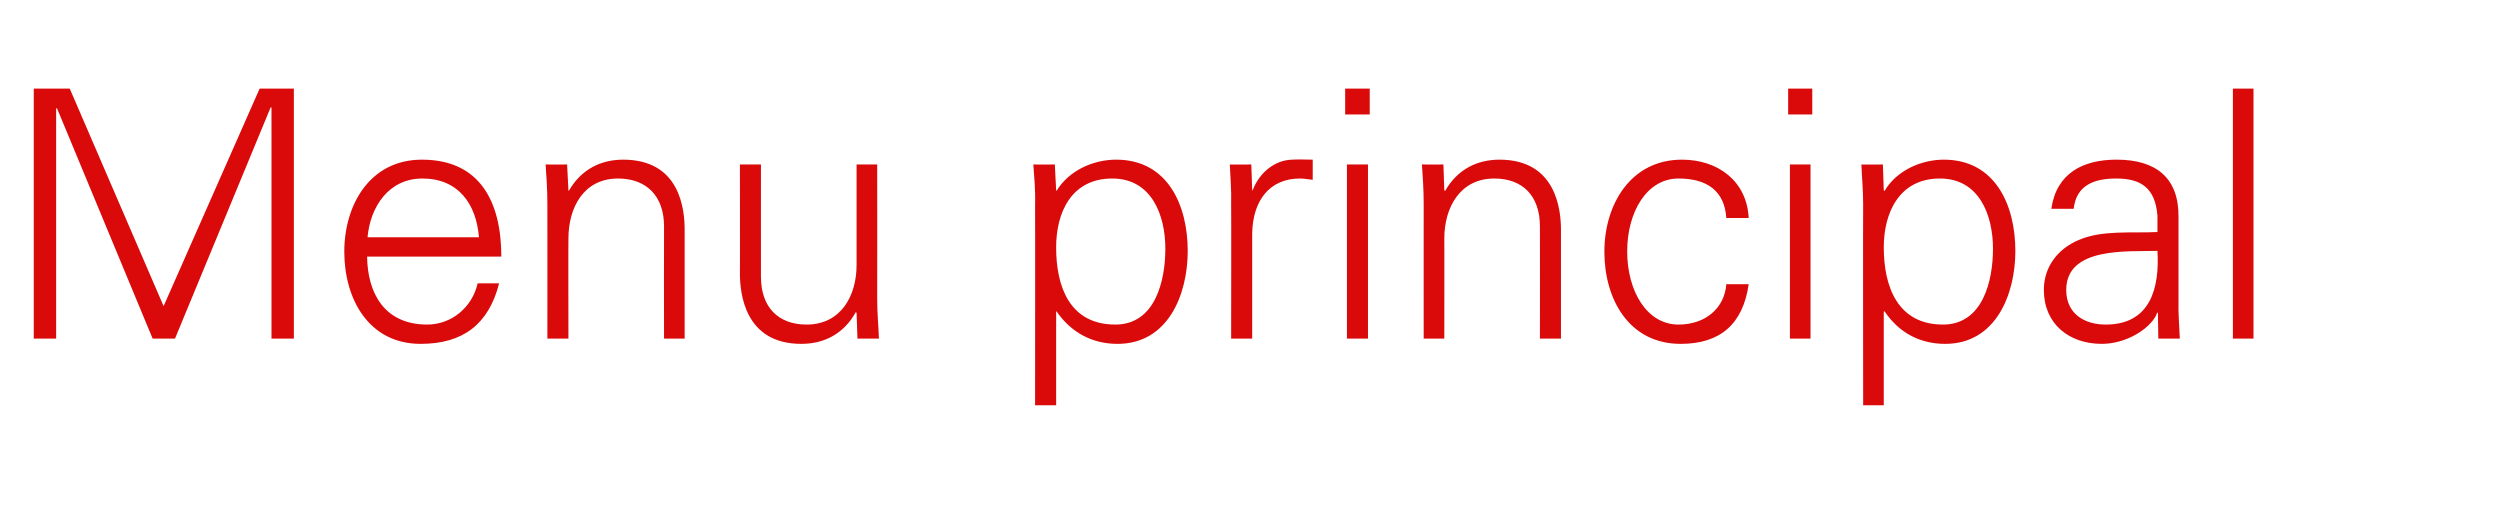
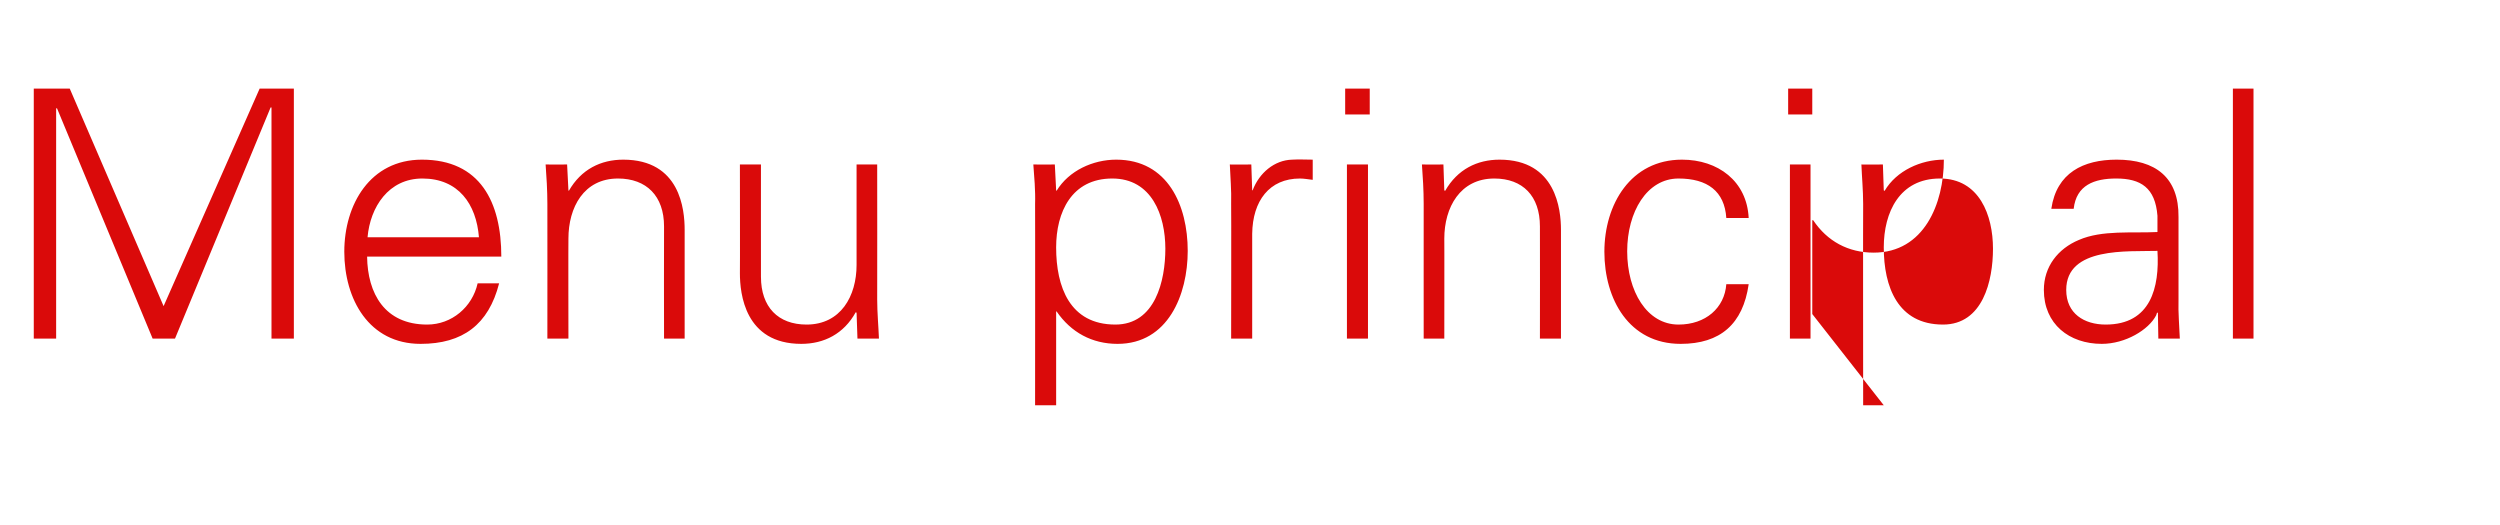
<svg xmlns="http://www.w3.org/2000/svg" version="1.1" width="570px" height="119.8px" viewBox="0 -20 570 119.8" style="top:-20px">
  <desc>Menu principal</desc>
  <defs />
  <g id="Polygon337324">
-     <path d="m7.7 57.2l0-57l8.2 0l21.4 49.6l21.9-49.6l7.8 0l0 57l-5.1 0l0-52.7l-.2 0l-21.8 52.7l-5.1 0l-21.8-52.5l-.2 0l0 52.5l-5.1 0zm76-18.7c.1 8.4 4 15.5 13.7 15.5c5.6 0 10.3-4 11.5-9.4c0 0 4.9 0 4.9 0c-2.4 9.4-8.3 13.8-17.9 13.8c-11.8 0-17.4-10.2-17.4-21c0-10.8 5.9-21 17.7-21c13.3 0 18.1 9.7 18.1 22.1c0 0-30.6 0-30.6 0zm25.5-4.4c-.6-7.6-4.7-13.4-12.9-13.4c-7.7 0-11.9 6.5-12.5 13.4c0 0 25.4 0 25.4 0zm20.4 23.1l-4.8 0c0 0 .02-30.74 0-30.7c0-3.1-.2-6.3-.4-9c.02.04 4.9 0 4.9 0l.3 5.9c0 0 .12.14.1.1c2.8-4.9 7.3-7.1 12.4-7.1c13 0 14 11.4 14 16c0-.01 0 24.8 0 24.8l-4.7 0c0 0-.04-25.6 0-25.6c0-6.9-4-10.9-10.5-10.9c-7.8 0-11.3 6.6-11.3 13.7c-.04-.04 0 22.8 0 22.8zm65.7-39.7l4.7 0c0 0 .03 30.77 0 30.8c0 3 .3 6.2.4 8.9c.02 0-4.9 0-4.9 0l-.2-5.9c0 0-.17-.11-.2-.1c-2.7 4.9-7.2 7.2-12.4 7.2c-12.9 0-14-11.5-14-16.1c.04.04 0-24.8 0-24.8l4.8 0c0 0-.02 25.63 0 25.6c0 6.9 3.9 10.9 10.4 10.9c7.8 0 11.4-6.5 11.4-13.6c-.01-.03 0-22.9 0-22.9zm59 36.5c9.1 0 11.4-10 11.4-17.3c0-7.6-3.1-16-12.1-16c-9.3 0-12.8 7.7-12.8 15.7c0 9 3.1 17.6 13.5 17.6zm-13.5 18.4l-4.8 0c0 0 .03-45.94 0-45.9c.1-3.1-.2-6.3-.4-9c.04.04 4.9 0 4.9 0l.3 5.9c0 0 .13.14.1.1c2.8-4.6 8.3-7.1 13.6-7.1c11.8 0 16.3 10.5 16.3 20.8c0 10-4.5 21.2-16 21.2c-5.8 0-10.6-2.6-13.9-7.4c.03.03-.1 0-.1 0l0 21.4zm44.7-15.2l-4.8 0c0 0 .05-30.74 0-30.7c.1-3.1-.2-6.3-.3-9c-.05.04 4.9 0 4.9 0l.2 5.9c0 0 .15-.02.1 0c1.5-4 5-6.9 9-7c1.6-.1 3.1 0 4.7 0c0 0 0 4.6 0 4.6c-.9-.1-2-.3-2.9-.3c-7 0-10.8 5.1-10.9 12.6c-.01.04 0 23.9 0 23.9zm26.4-39.7l0 39.7l-4.8 0l0-39.7l4.8 0zm.4-11.4l-5.6 0l0-5.9l5.6 0l0 5.9zm17 51.1l-4.7 0c0 0-.01-30.74 0-30.7c0-3.1-.2-6.3-.4-9c0 .04 4.9 0 4.9 0l.2 5.9c0 0 .19.14.2.1c2.8-4.9 7.3-7.1 12.4-7.1c12.9 0 14 11.4 14 16c-.02-.01 0 24.8 0 24.8l-4.8 0c0 0 .04-25.6 0-25.6c0-6.9-3.9-10.9-10.4-10.9c-7.8 0-11.4 6.6-11.4 13.7c.03-.04 0 22.8 0 22.8zm64.3-27.5c-.4-6.1-4.3-9-10.9-9c-7.2 0-11.7 7.6-11.7 16.6c0 9.1 4.5 16.7 11.7 16.7c6.2 0 10.5-3.8 10.9-9.2c0 0 5.1 0 5.1 0c-1.3 9.1-6.5 13.6-15.5 13.6c-11.8 0-17.4-10.2-17.4-21c0-10.8 6-21 17.7-21c8.2 0 14.8 4.9 15.2 13.3c0 0-5.1 0-5.1 0zm19.2-12.2l0 39.7l-4.7 0l0-39.7l4.7 0zm.4-11.4l-5.5 0l0-5.9l5.5 0l0 5.9zm29.8 47.9c9.1 0 11.4-10 11.4-17.3c0-7.6-3.1-16-12.1-16c-9.2 0-12.8 7.7-12.8 15.7c0 9 3.2 17.6 13.5 17.6zm-13.5 18.4l-4.7 0c0 0-.04-45.94 0-45.9c0-3.1-.3-6.3-.4-9c-.03.04 4.9 0 4.9 0l.2 5.9c0 0 .16.14.2.1c2.7-4.6 8.3-7.1 13.5-7.1c11.8 0 16.3 10.5 16.3 20.8c0 10-4.5 21.2-16 21.2c-5.8 0-10.6-2.6-13.8-7.4c-.04.03-.2 0-.2 0l0 21.4zm50.6-18.4c10.3 0 12.3-8.5 11.8-16.8c-6.7.2-20.8-1-20.8 8.9c0 5.4 4.1 7.9 9 7.9zm11.8-24.8c-.5-6.4-3.8-8.5-9.4-8.5c-5 0-9.1 1.5-9.7 6.9c0 0-5.1 0-5.1 0c1.2-8.2 7.3-11.2 14.9-11.2c8.8 0 14.2 4 14.1 13.1c0 0 0 18.8 0 18.8c-.1 3 .2 6.2.3 8.9c.05 0-4.9 0-4.9 0l-.1-5.9l-.2 0c0 0-.2.6-.2.6c-1.7 3.3-7 6.5-12.4 6.5c-7.4 0-13.2-4.5-13.2-12.3c0-5.3 3.2-9.4 8-11.4c5.3-2.3 12.1-1.5 17.9-1.8c0 0 0-3.7 0-3.7zm21.9 28l-4.7 0l0-57l4.7 0l0 57z" stroke="none" fill="#da0a0a" />
+     <path d="m7.7 57.2l0-57l8.2 0l21.4 49.6l21.9-49.6l7.8 0l0 57l-5.1 0l0-52.7l-.2 0l-21.8 52.7l-5.1 0l-21.8-52.5l-.2 0l0 52.5l-5.1 0zm76-18.7c.1 8.4 4 15.5 13.7 15.5c5.6 0 10.3-4 11.5-9.4c0 0 4.9 0 4.9 0c-2.4 9.4-8.3 13.8-17.9 13.8c-11.8 0-17.4-10.2-17.4-21c0-10.8 5.9-21 17.7-21c13.3 0 18.1 9.7 18.1 22.1c0 0-30.6 0-30.6 0zm25.5-4.4c-.6-7.6-4.7-13.4-12.9-13.4c-7.7 0-11.9 6.5-12.5 13.4c0 0 25.4 0 25.4 0zm20.4 23.1l-4.8 0c0 0 .02-30.74 0-30.7c0-3.1-.2-6.3-.4-9c.02.04 4.9 0 4.9 0l.3 5.9c0 0 .12.14.1.1c2.8-4.9 7.3-7.1 12.4-7.1c13 0 14 11.4 14 16c0-.01 0 24.8 0 24.8l-4.7 0c0 0-.04-25.6 0-25.6c0-6.9-4-10.9-10.5-10.9c-7.8 0-11.3 6.6-11.3 13.7c-.04-.04 0 22.8 0 22.8zm65.7-39.7l4.7 0c0 0 .03 30.77 0 30.8c0 3 .3 6.2.4 8.9c.02 0-4.9 0-4.9 0l-.2-5.9c0 0-.17-.11-.2-.1c-2.7 4.9-7.2 7.2-12.4 7.2c-12.9 0-14-11.5-14-16.1c.04.04 0-24.8 0-24.8l4.8 0c0 0-.02 25.63 0 25.6c0 6.9 3.9 10.9 10.4 10.9c7.8 0 11.4-6.5 11.4-13.6c-.01-.03 0-22.9 0-22.9zm59 36.5c9.1 0 11.4-10 11.4-17.3c0-7.6-3.1-16-12.1-16c-9.3 0-12.8 7.7-12.8 15.7c0 9 3.1 17.6 13.5 17.6zm-13.5 18.4l-4.8 0c0 0 .03-45.94 0-45.9c.1-3.1-.2-6.3-.4-9c.04.04 4.9 0 4.9 0l.3 5.9c0 0 .13.14.1.1c2.8-4.6 8.3-7.1 13.6-7.1c11.8 0 16.3 10.5 16.3 20.8c0 10-4.5 21.2-16 21.2c-5.8 0-10.6-2.6-13.9-7.4c.03.03-.1 0-.1 0l0 21.4zm44.7-15.2l-4.8 0c0 0 .05-30.74 0-30.7c.1-3.1-.2-6.3-.3-9c-.05.04 4.9 0 4.9 0l.2 5.9c0 0 .15-.02.1 0c1.5-4 5-6.9 9-7c1.6-.1 3.1 0 4.7 0c0 0 0 4.6 0 4.6c-.9-.1-2-.3-2.9-.3c-7 0-10.8 5.1-10.9 12.6c-.01.04 0 23.9 0 23.9zm26.4-39.7l0 39.7l-4.8 0l0-39.7l4.8 0zm.4-11.4l-5.6 0l0-5.9l5.6 0l0 5.9zm17 51.1l-4.7 0c0 0-.01-30.74 0-30.7c0-3.1-.2-6.3-.4-9c0 .04 4.9 0 4.9 0l.2 5.9c0 0 .19.14.2.1c2.8-4.9 7.3-7.1 12.4-7.1c12.9 0 14 11.4 14 16c-.02-.01 0 24.8 0 24.8l-4.8 0c0 0 .04-25.6 0-25.6c0-6.9-3.9-10.9-10.4-10.9c-7.8 0-11.4 6.6-11.4 13.7c.03-.04 0 22.8 0 22.8zm64.3-27.5c-.4-6.1-4.3-9-10.9-9c-7.2 0-11.7 7.6-11.7 16.6c0 9.1 4.5 16.7 11.7 16.7c6.2 0 10.5-3.8 10.9-9.2c0 0 5.1 0 5.1 0c-1.3 9.1-6.5 13.6-15.5 13.6c-11.8 0-17.4-10.2-17.4-21c0-10.8 6-21 17.7-21c8.2 0 14.8 4.9 15.2 13.3c0 0-5.1 0-5.1 0zm19.2-12.2l0 39.7l-4.7 0l0-39.7l4.7 0zm.4-11.4l-5.5 0l0-5.9l5.5 0l0 5.9zm29.8 47.9c9.1 0 11.4-10 11.4-17.3c0-7.6-3.1-16-12.1-16c-9.2 0-12.8 7.7-12.8 15.7c0 9 3.2 17.6 13.5 17.6zm-13.5 18.4l-4.7 0c0 0-.04-45.94 0-45.9c0-3.1-.3-6.3-.4-9c-.03.04 4.9 0 4.9 0l.2 5.9c0 0 .16.14.2.1c2.7-4.6 8.3-7.1 13.5-7.1c0 10-4.5 21.2-16 21.2c-5.8 0-10.6-2.6-13.8-7.4c-.04.03-.2 0-.2 0l0 21.4zm50.6-18.4c10.3 0 12.3-8.5 11.8-16.8c-6.7.2-20.8-1-20.8 8.9c0 5.4 4.1 7.9 9 7.9zm11.8-24.8c-.5-6.4-3.8-8.5-9.4-8.5c-5 0-9.1 1.5-9.7 6.9c0 0-5.1 0-5.1 0c1.2-8.2 7.3-11.2 14.9-11.2c8.8 0 14.2 4 14.1 13.1c0 0 0 18.8 0 18.8c-.1 3 .2 6.2.3 8.9c.05 0-4.9 0-4.9 0l-.1-5.9l-.2 0c0 0-.2.6-.2.6c-1.7 3.3-7 6.5-12.4 6.5c-7.4 0-13.2-4.5-13.2-12.3c0-5.3 3.2-9.4 8-11.4c5.3-2.3 12.1-1.5 17.9-1.8c0 0 0-3.7 0-3.7zm21.9 28l-4.7 0l0-57l4.7 0l0 57z" stroke="none" fill="#da0a0a" />
  </g>
</svg>